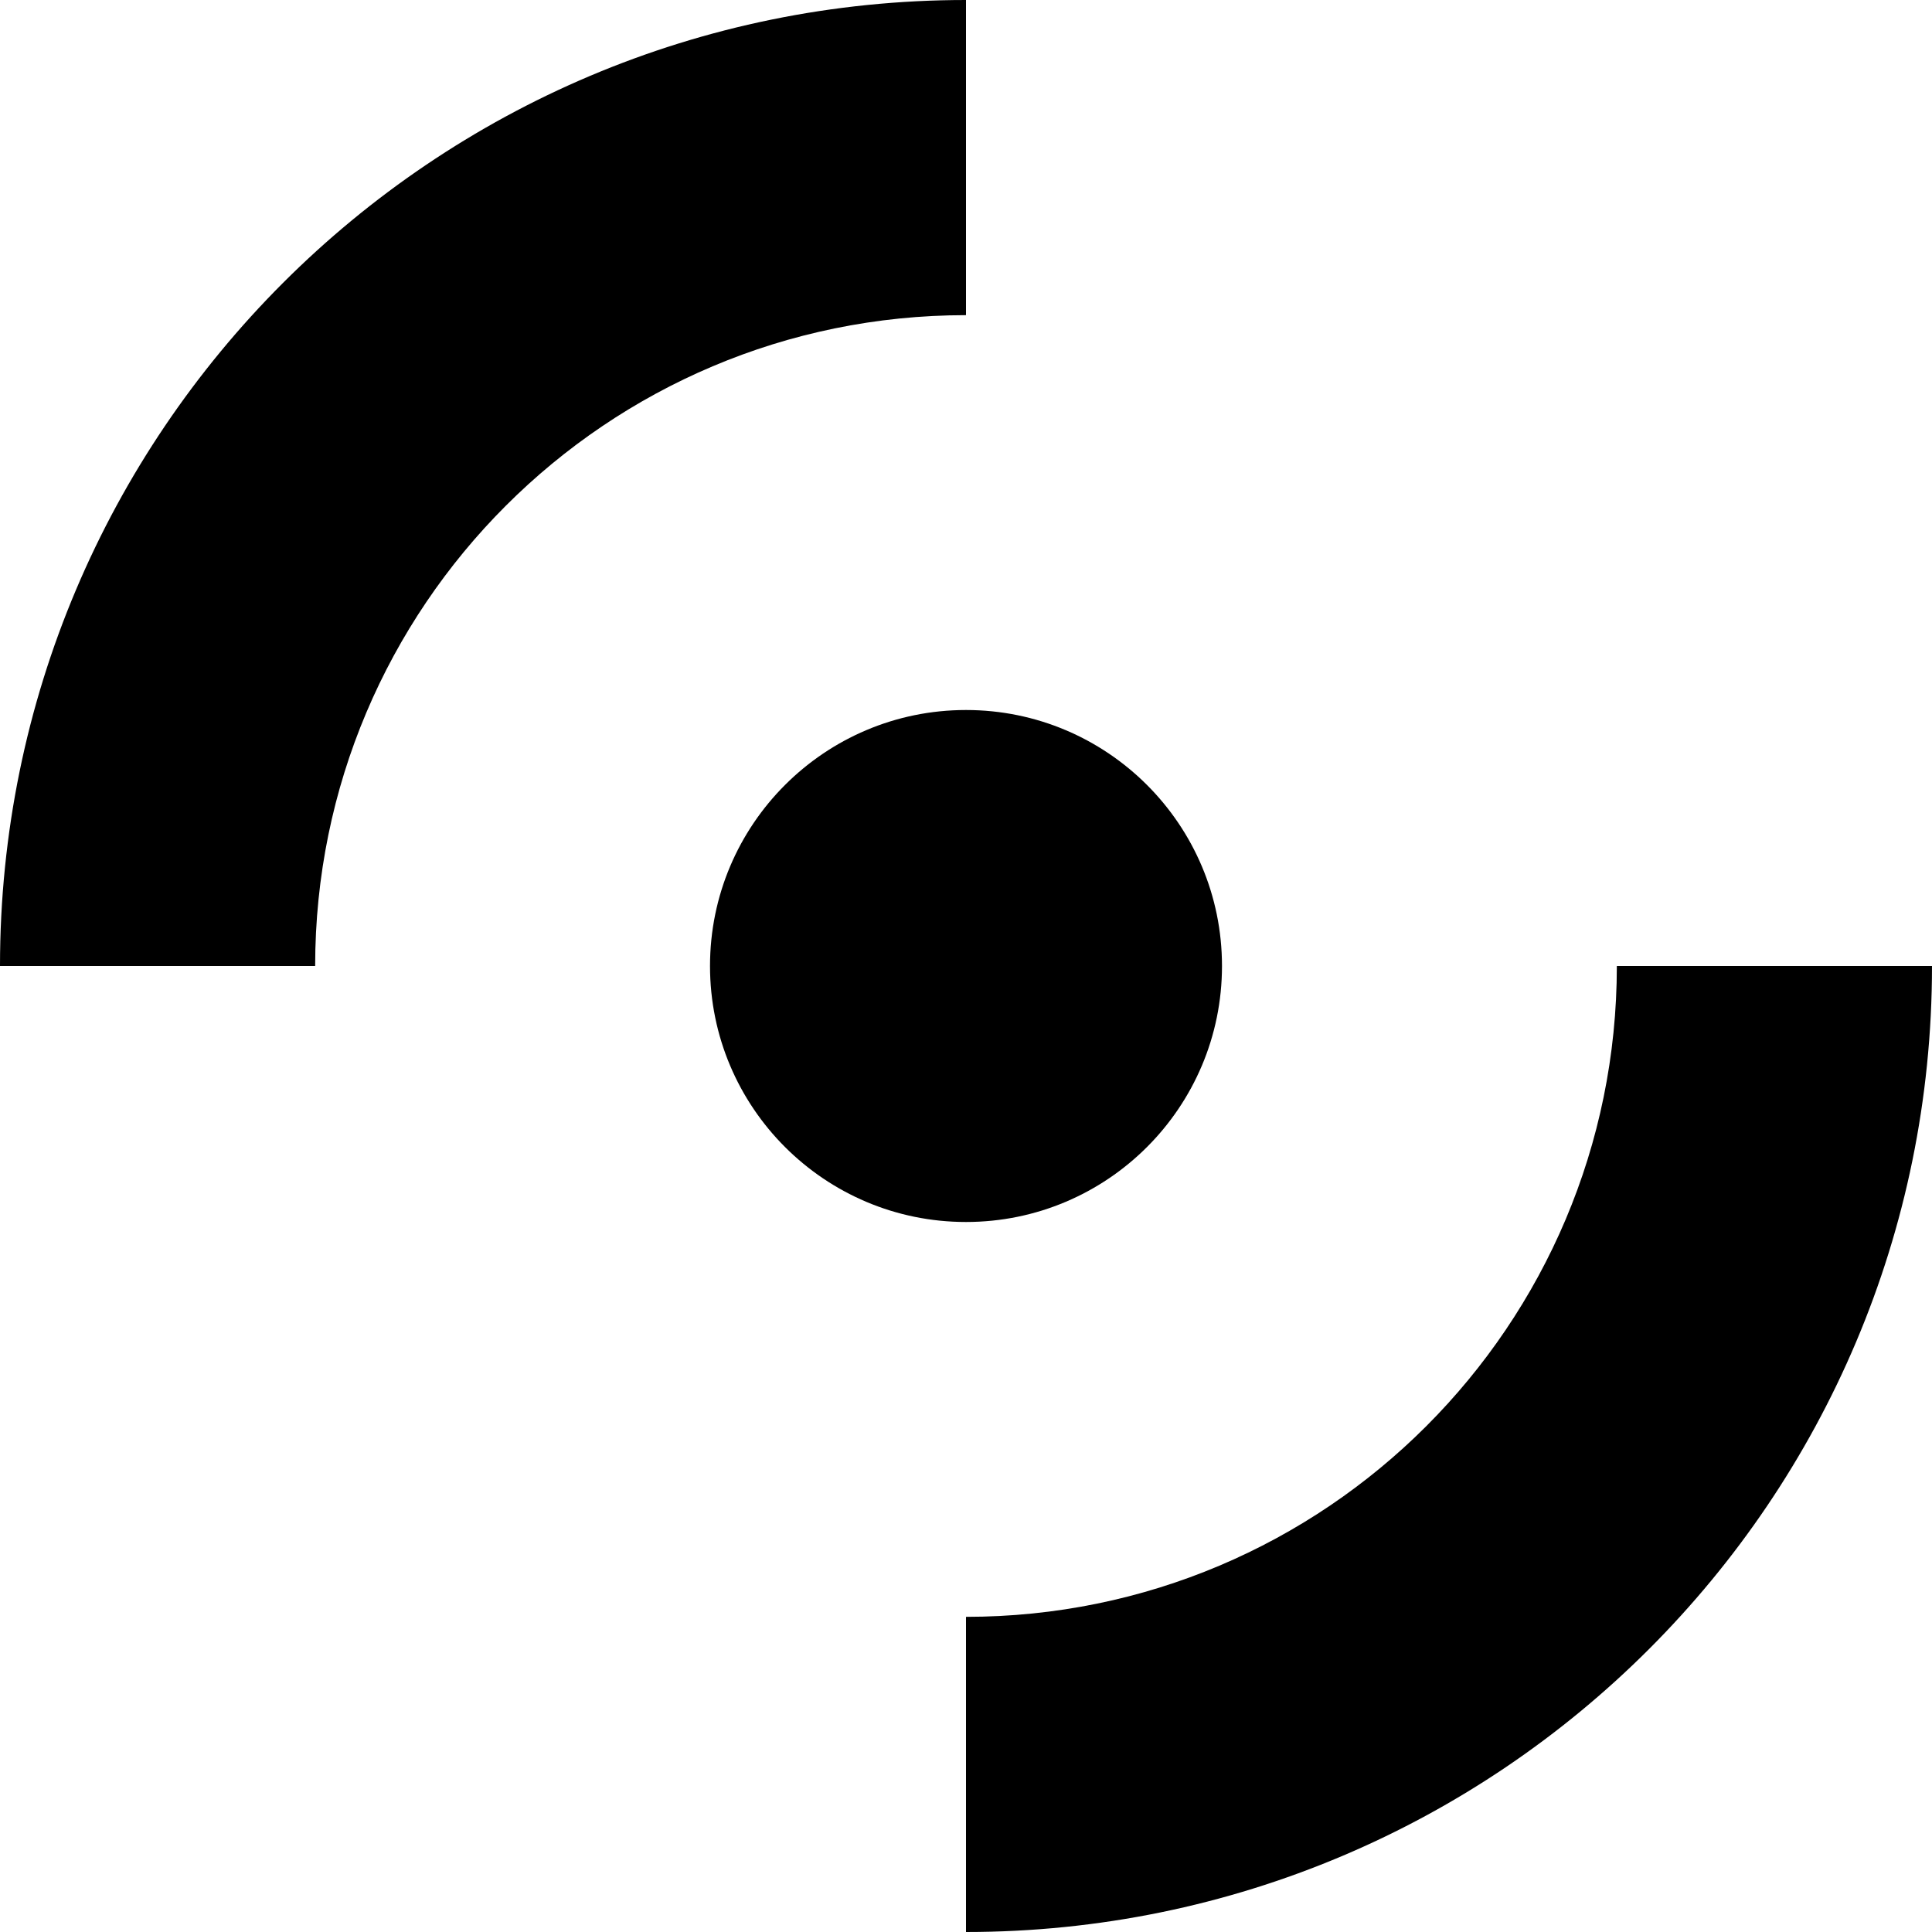
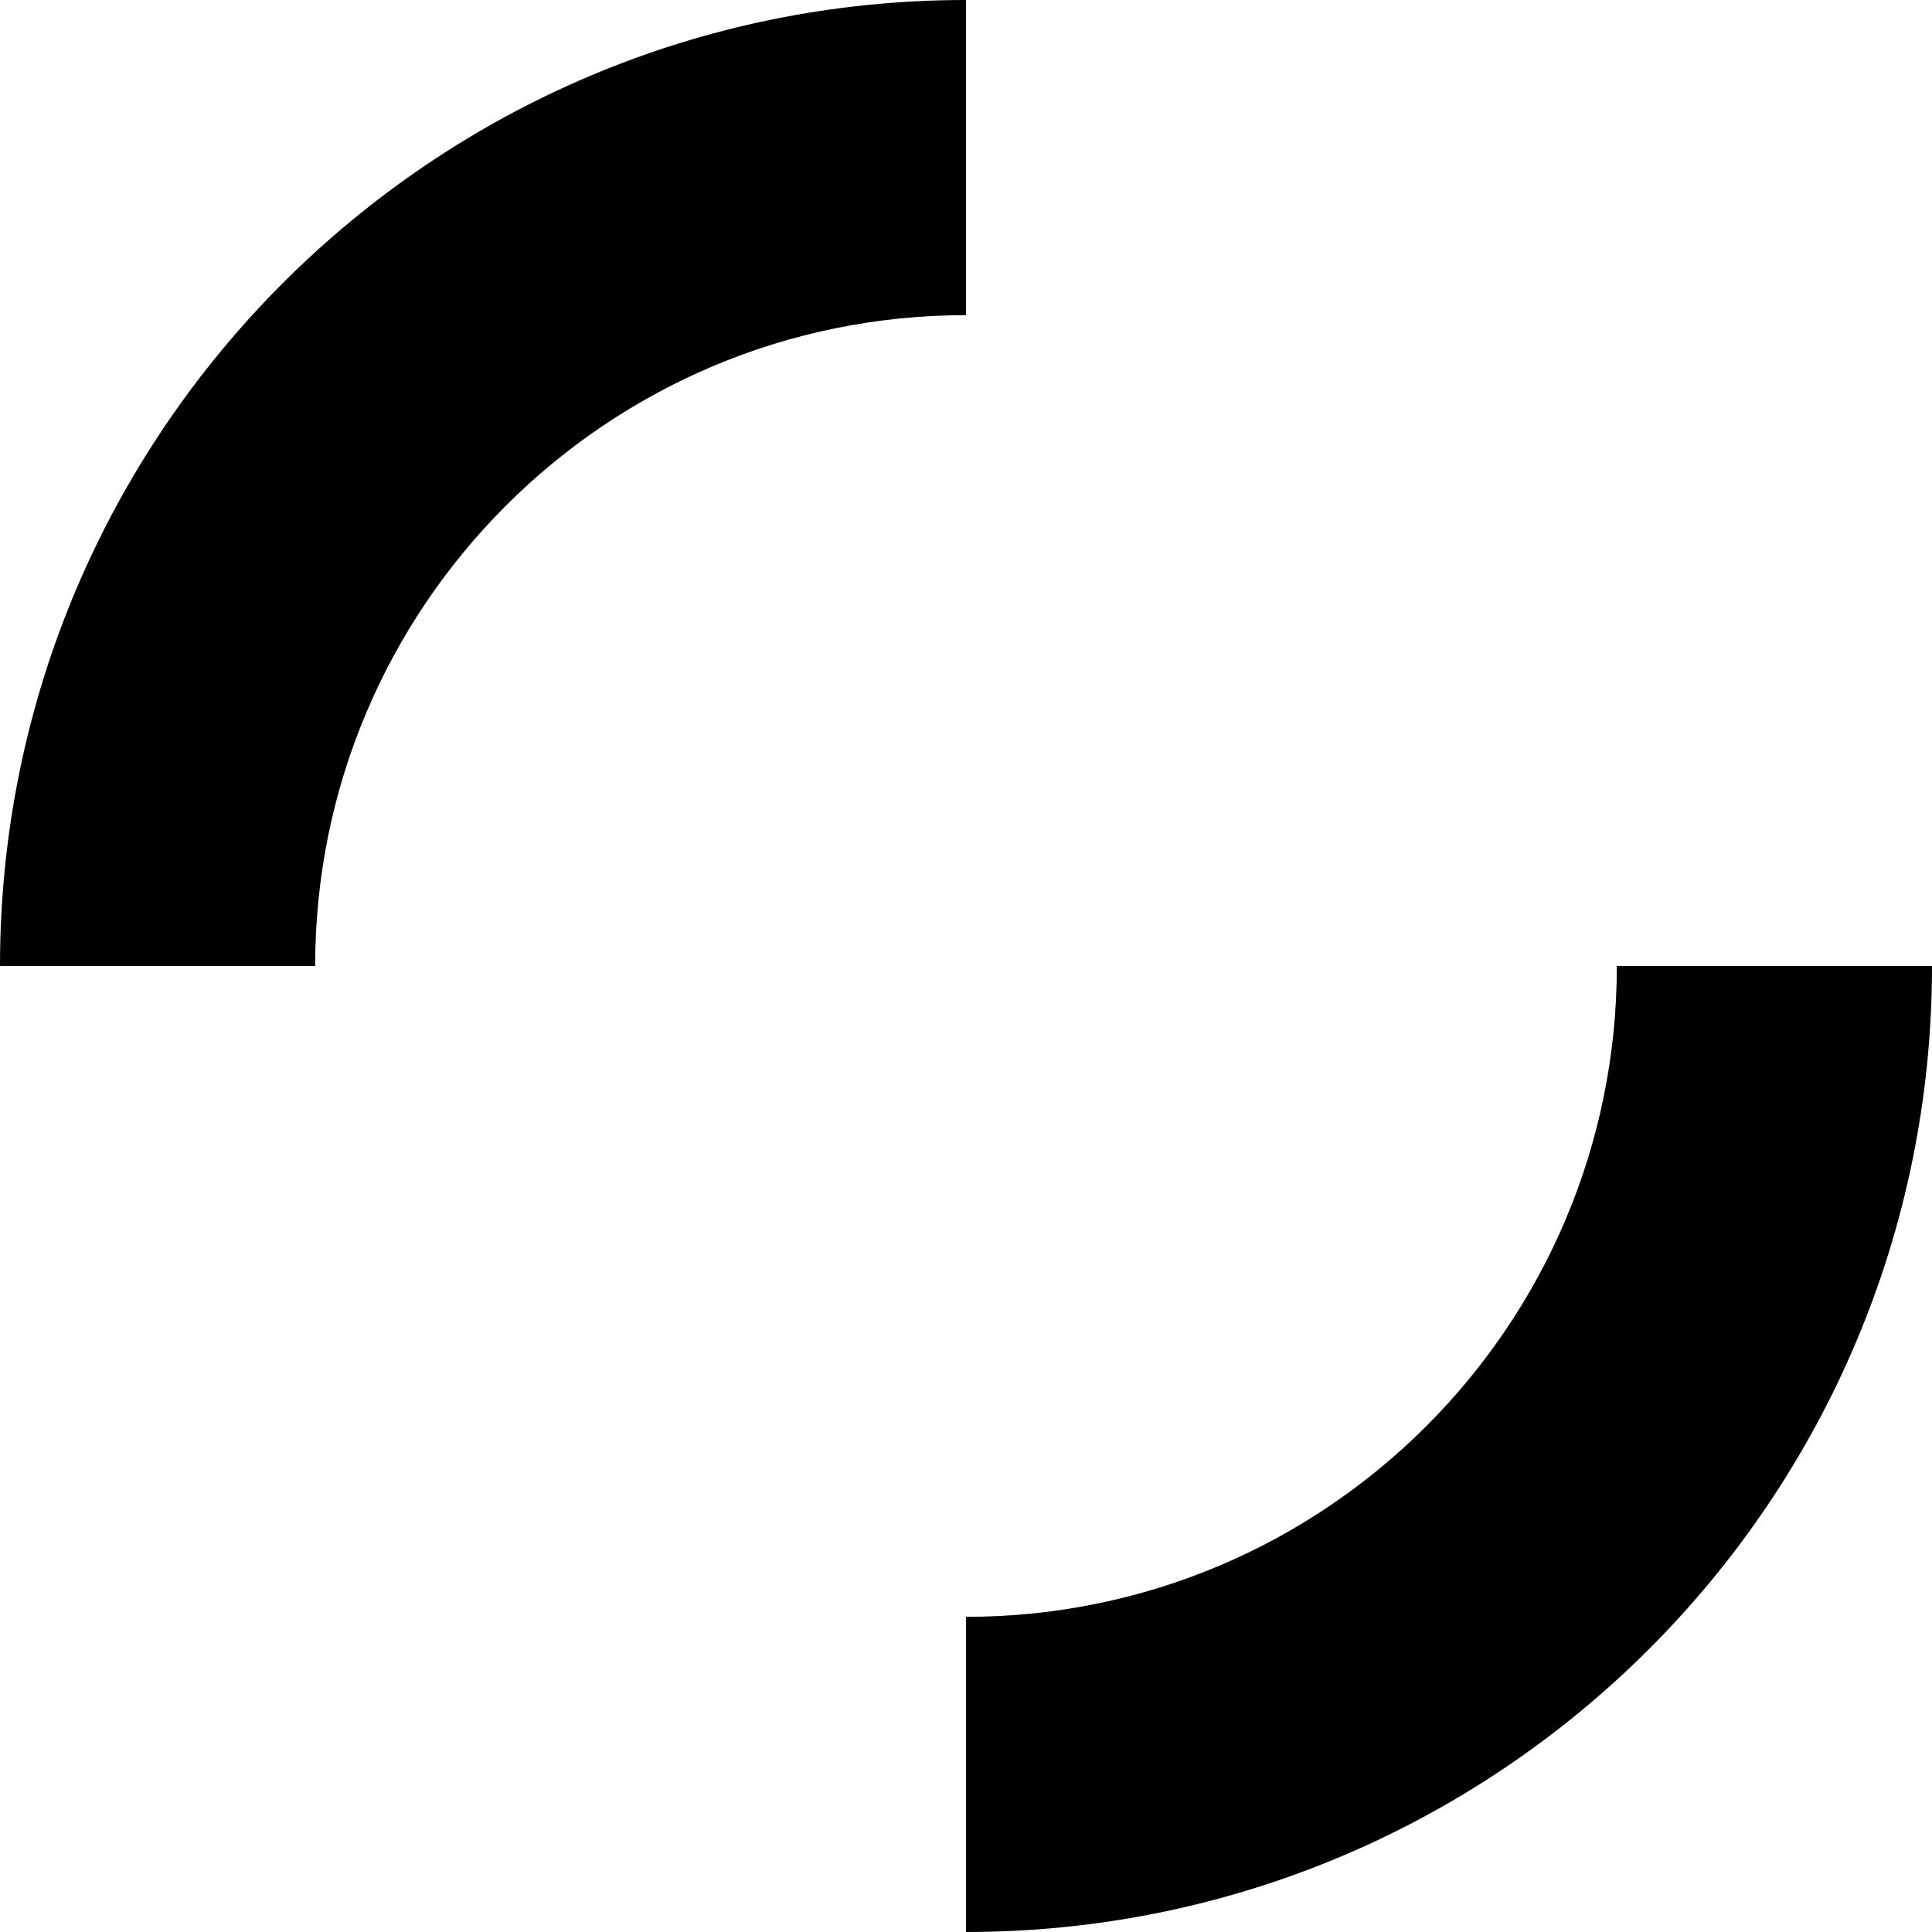
<svg xmlns="http://www.w3.org/2000/svg" width="16px" height="16px" viewBox="0 0 16 16" version="1.1">
  <title>Group</title>
  <desc>Created with Sketch.</desc>
  <defs />
  <g id="Page-1" stroke="none" stroke-width="1" fill="none" fill-rule="evenodd">
    <g id="Group" fill="#000000" fill-rule="nonzero">
-       <circle id="Oval-path" cx="8" cy="8" r="2.12" />
      <path d="M8,0 L8,2.61 C5.023,2.61 2.61,5.023 2.61,8 L0,8 C5.41083001e-16,3.582 3.582,-2.705415e-16 8,0 Z" id="Path" />
      <path d="M8,16 L8,13.39 C10.977,13.39 13.39,10.977 13.39,8 L16,8 C16,12.418 12.418,16 8,16 Z" id="Path" />
    </g>
  </g>
</svg>